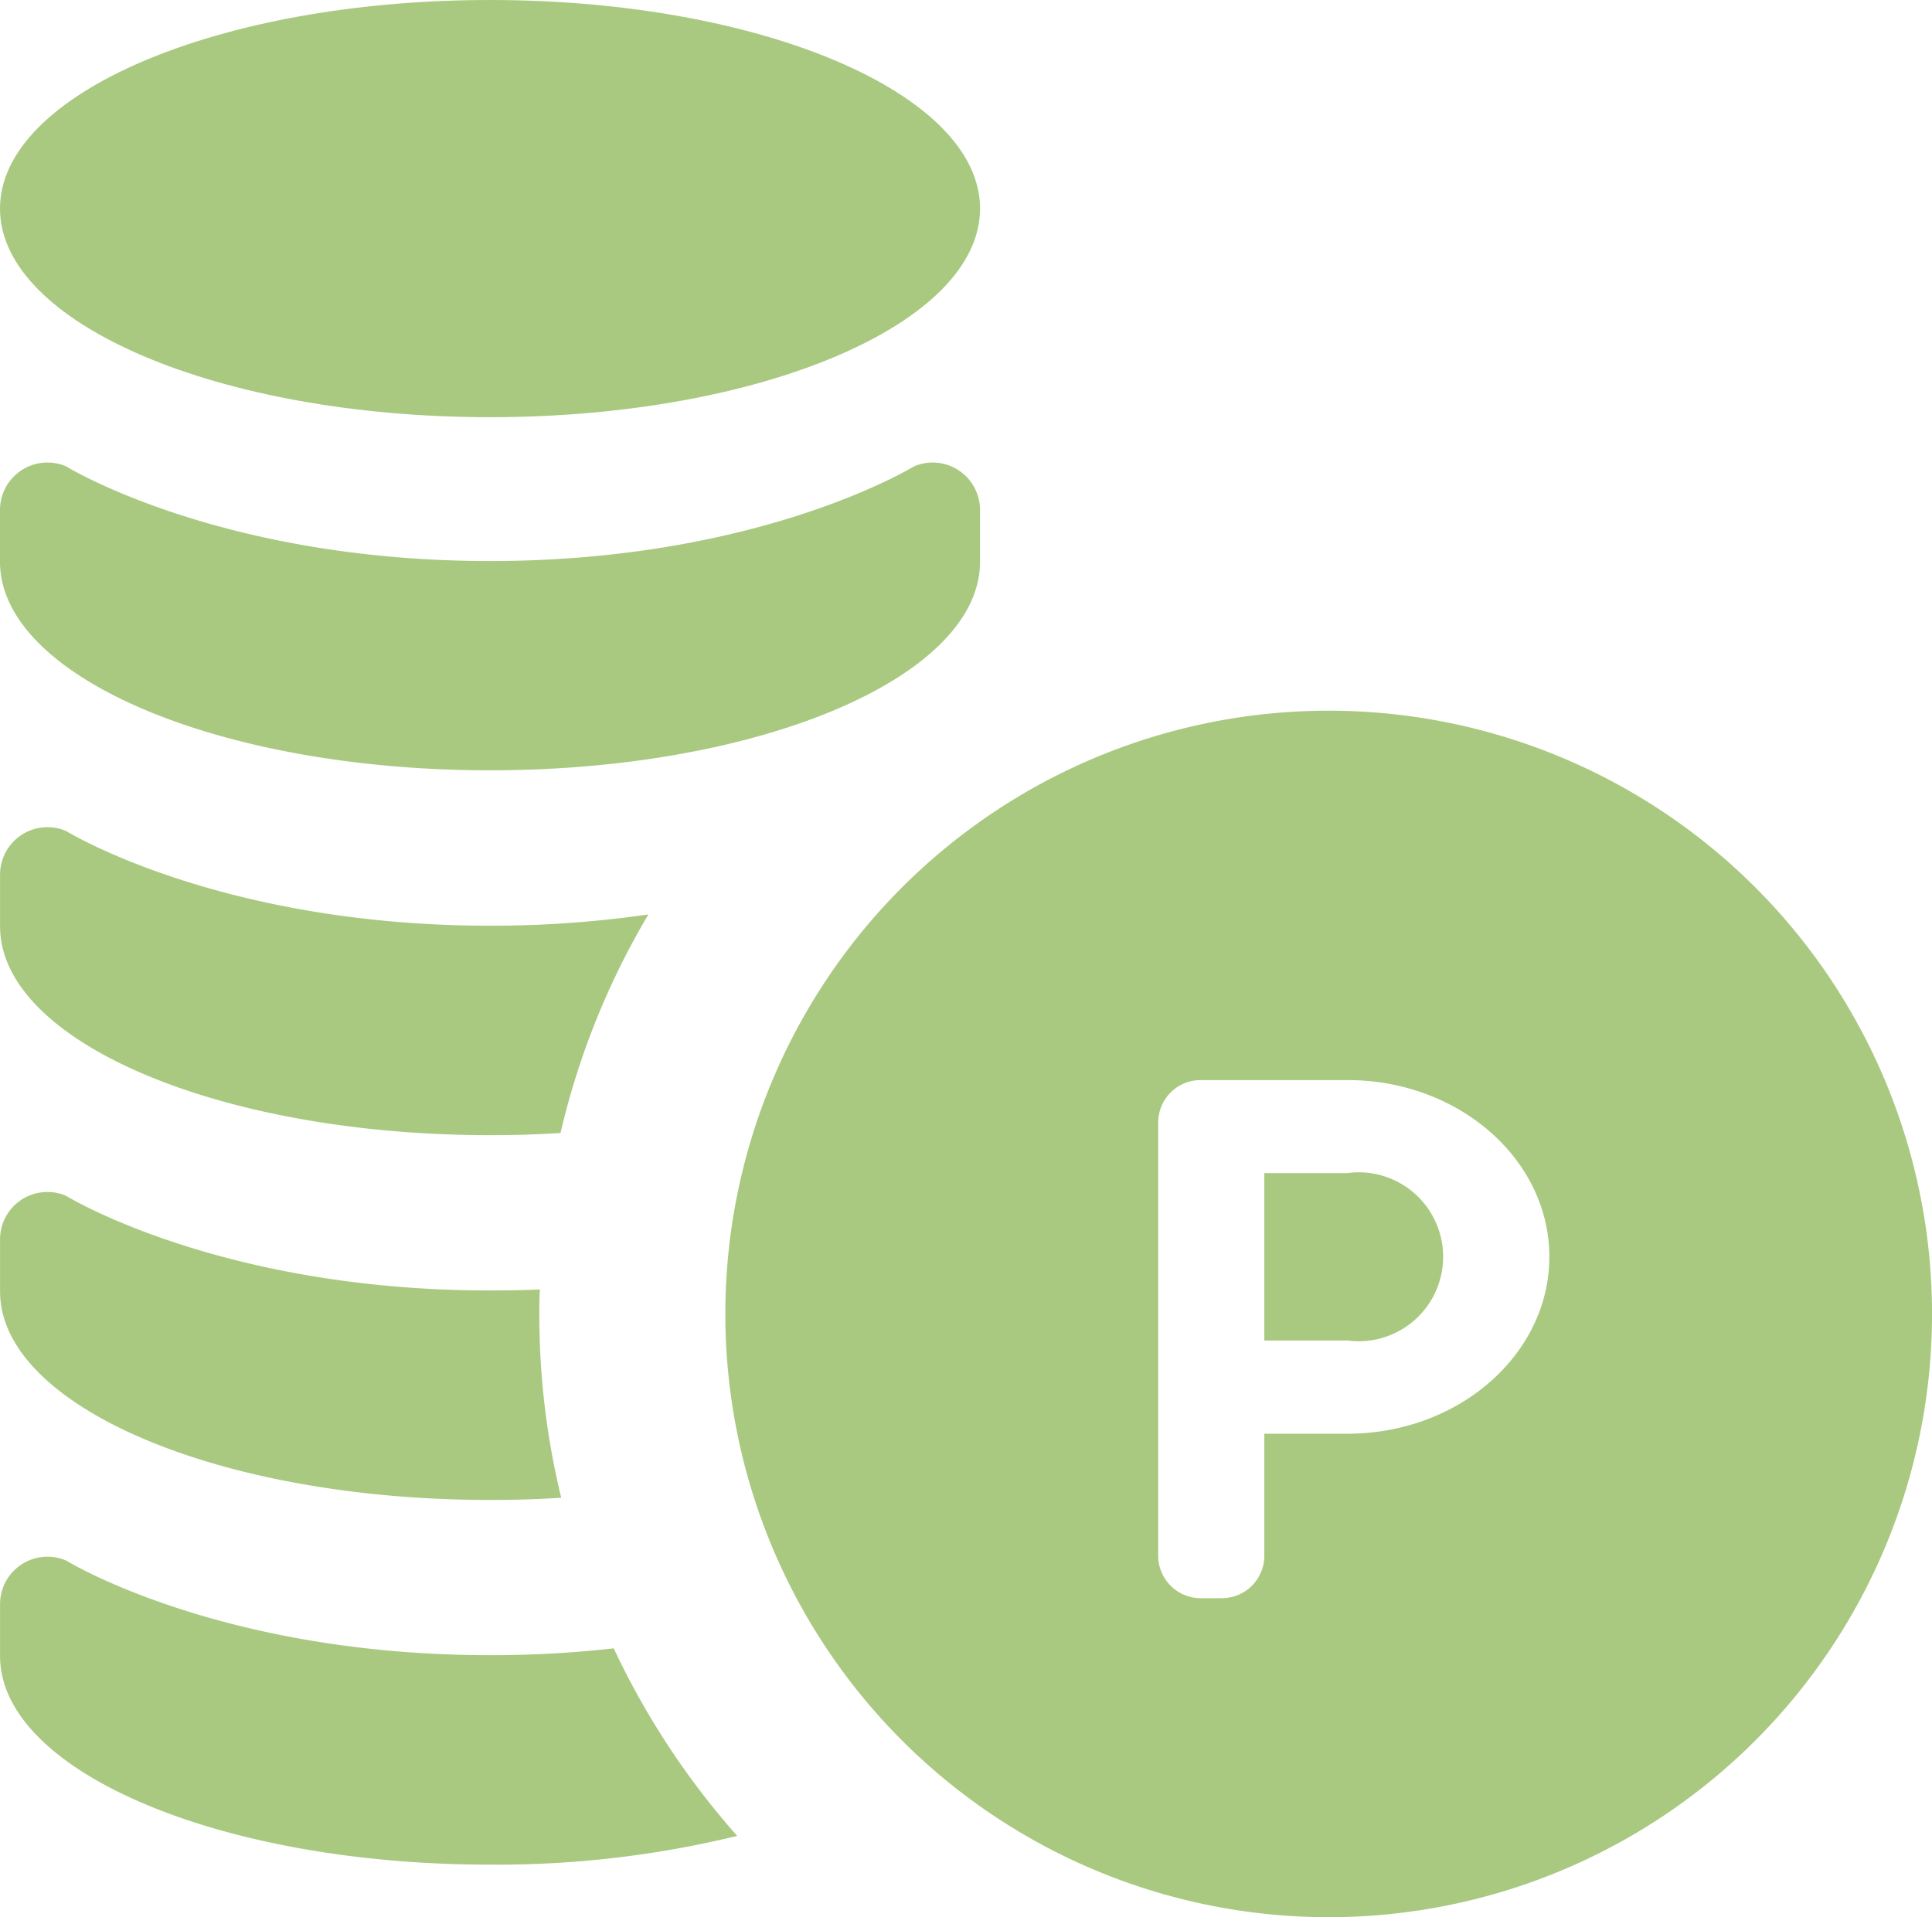
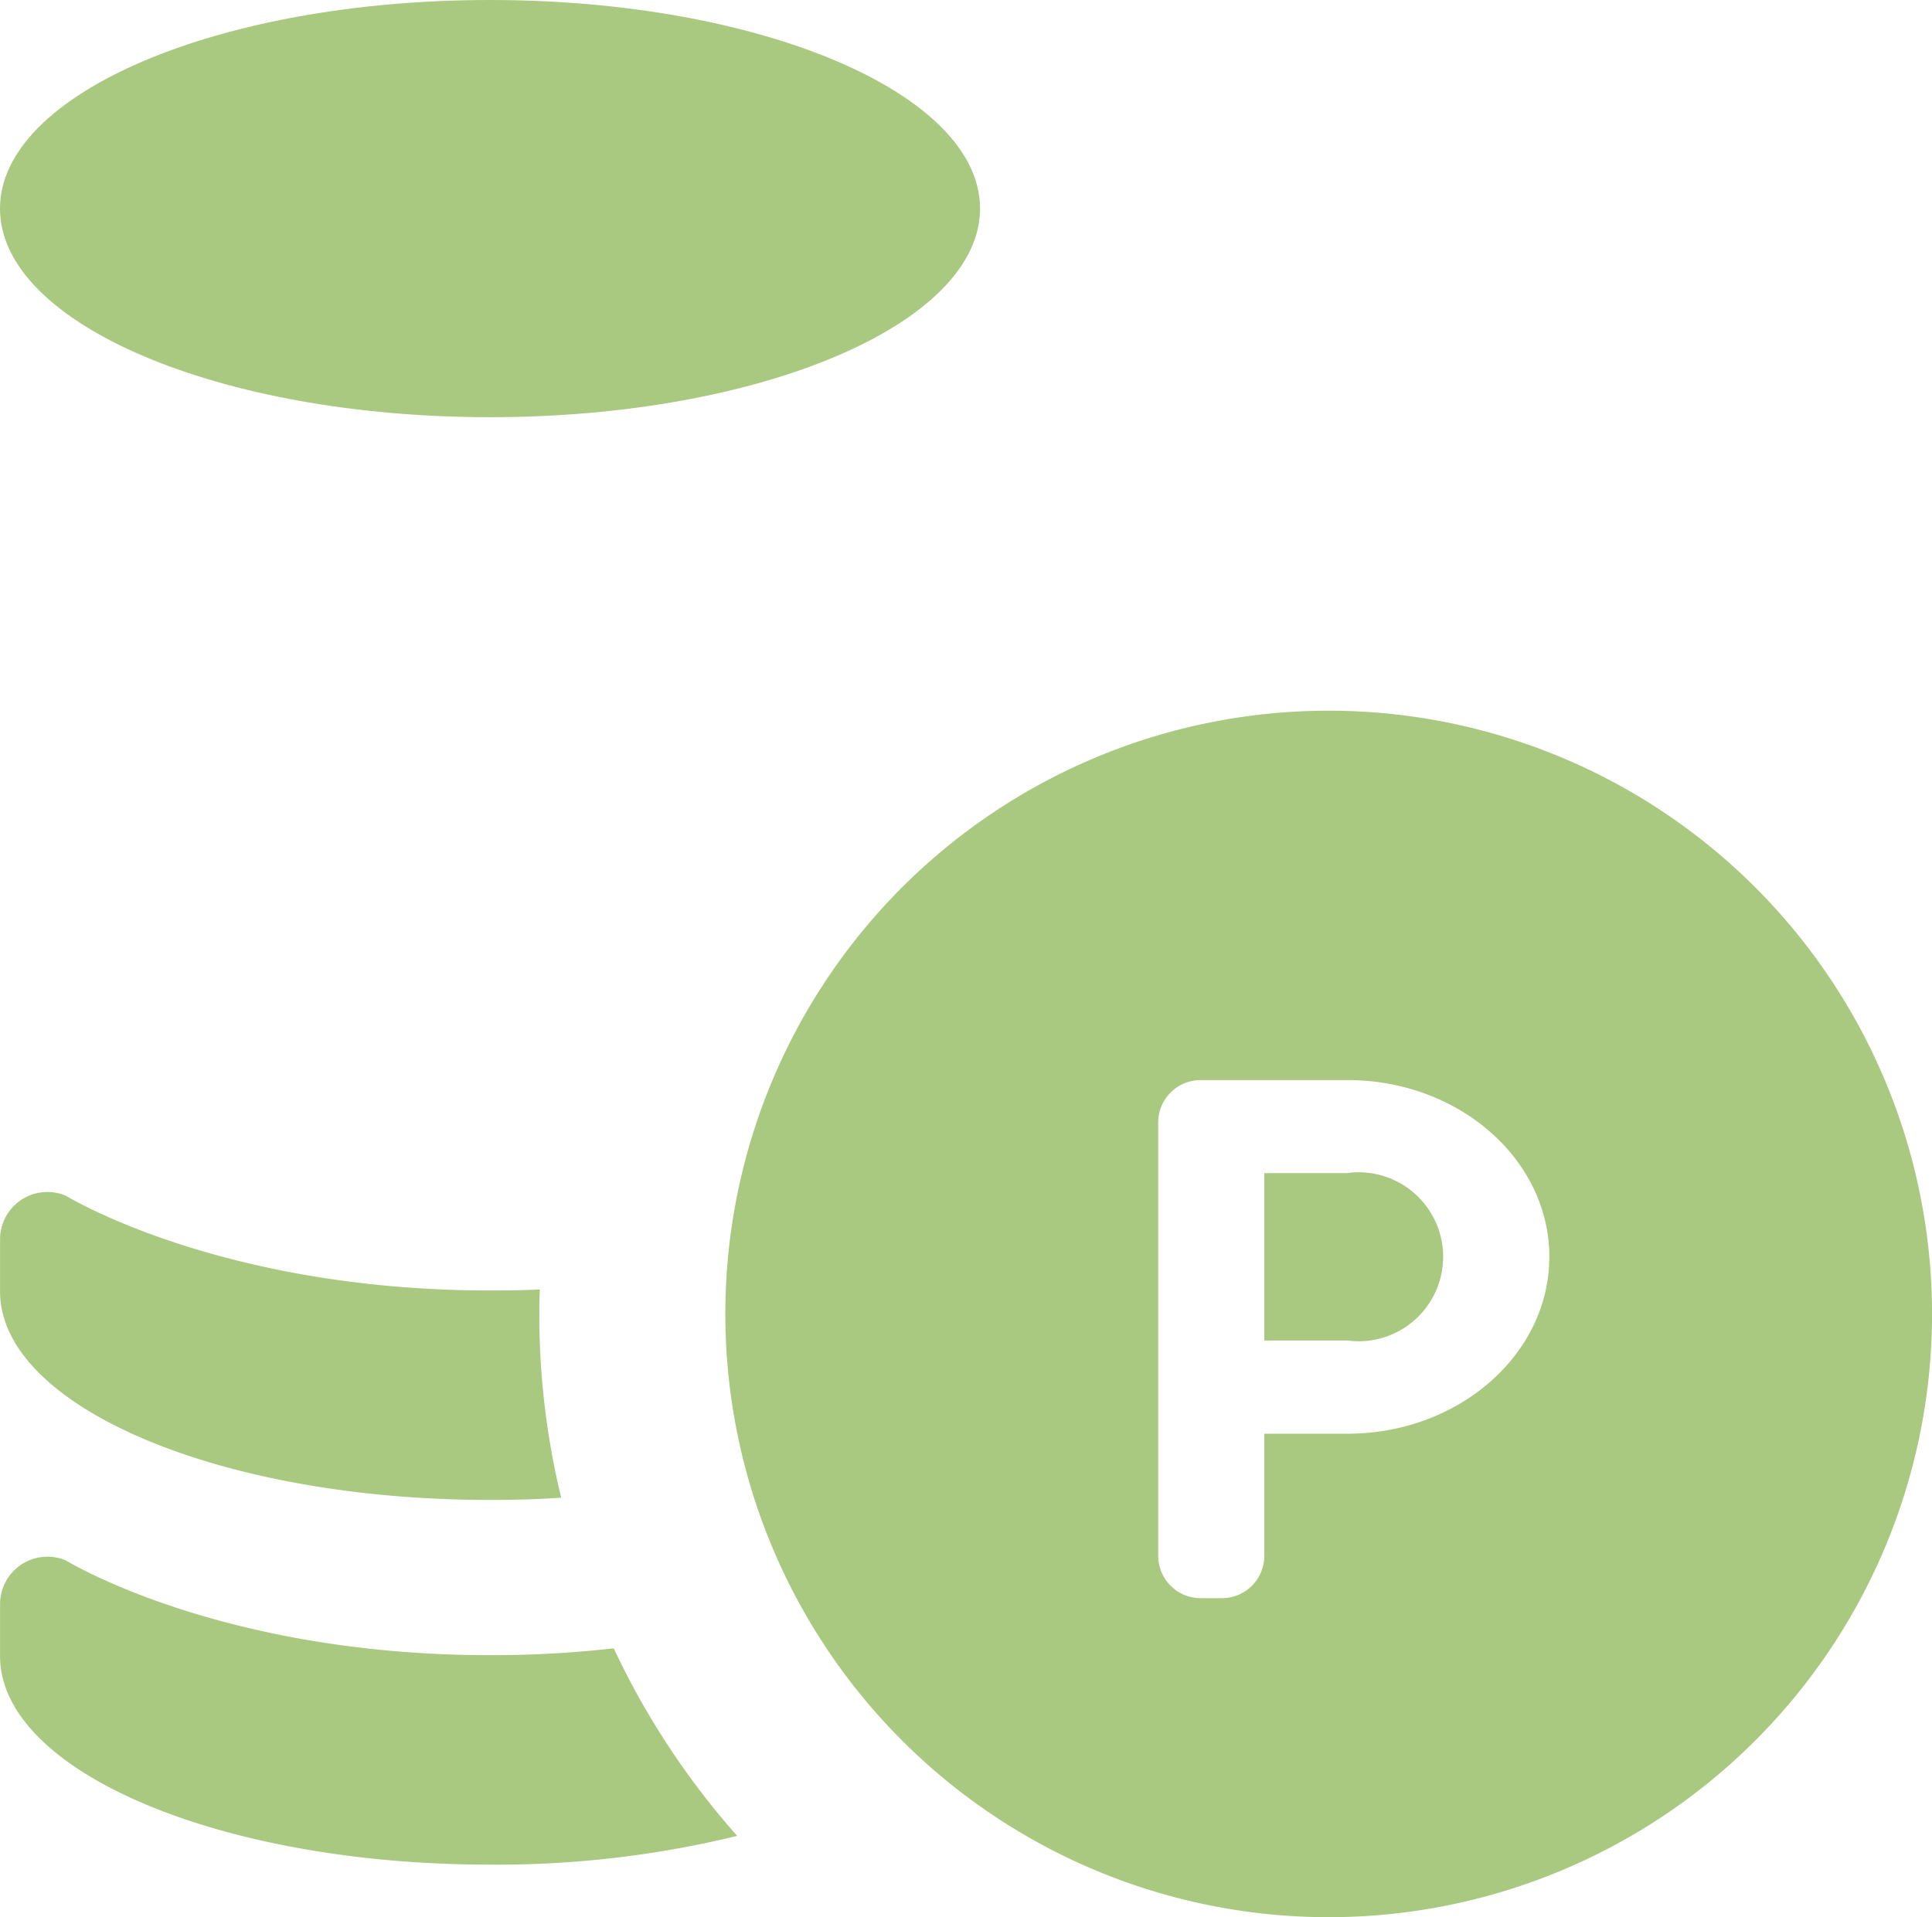
<svg xmlns="http://www.w3.org/2000/svg" id="グループ_2752" data-name="グループ 2752" width="66.499" height="66" viewBox="0 0 66.499 66">
  <defs>
    <clipPath id="clip-path">
      <rect id="長方形_1560" data-name="長方形 1560" width="66.499" height="66" fill="#a8c97f" />
    </clipPath>
  </defs>
  <g id="グループ_2751" data-name="グループ 2751" clip-path="url(#clip-path)">
    <path id="パス_1861" data-name="パス 1861" d="M337.928,310.937h-2.866V316.7h2.866a2.908,2.908,0,1,0,0-5.766" transform="translate(-291.544 -270.552)" fill="#a8c97f" />
    <path id="パス_1862" data-name="パス 1862" d="M212.972,188.375a20.767,20.767,0,1,0,20.767,20.767,20.769,20.769,0,0,0-20.767-20.767m.651,24.891h-2.866v4.2a1.461,1.461,0,0,1-1.459,1.461h-.733a1.462,1.462,0,0,1-1.461-1.461V202.55a1.46,1.46,0,0,1,1.461-1.459h5.057c3.829,0,6.945,2.73,6.945,6.084s-3.115,6.09-6.945,6.09" transform="translate(-167.239 -163.909)" fill="#a8c97f" />
    <path id="パス_1863" data-name="パス 1863" d="M33.733,7.18c0,3.967-7.549,7.182-16.866,7.182S0,11.147,0,7.18,7.551,0,16.866,0,33.733,3.215,33.733,7.18" fill="#a8c97f" />
-     <path id="パス_1864" data-name="パス 1864" d="M0,125.983c0,3.965,7.551,7.18,16.866,7.18s16.866-3.215,16.866-7.18V124.2a1.631,1.631,0,0,0-2.273-1.5s-5.276,3.259-14.593,3.259S2.277,122.7,2.277,122.7A1.634,1.634,0,0,0,0,124.2Z" transform="translate(0 -106.645)" fill="#a8c97f" />
-     <path id="パス_1865" data-name="パス 1865" d="M22.33,222.267a26.449,26.449,0,0,0-3.024,7.521c-.8.053-1.6.075-2.431.075-9.307,0-16.86-3.217-16.86-7.188V220.9a1.632,1.632,0,0,1,2.271-1.508s5.283,3.261,14.589,3.261a37.65,37.65,0,0,0,5.455-.388" transform="translate(-0.013 -190.785)" fill="#a8c97f" />
    <path id="パス_1866" data-name="パス 1866" d="M19.329,326.463c-.8.055-1.626.077-2.454.077-9.307,0-16.86-3.219-16.86-7.178v-1.786a1.63,1.63,0,0,1,2.271-1.506s5.283,3.259,14.589,3.259c.593,0,1.163-.01,1.721-.033-.02.28-.02.56-.02.84a26.7,26.7,0,0,0,.753,6.326" transform="translate(-0.013 -274.904)" fill="#a8c97f" />
    <path id="パス_1867" data-name="パス 1867" d="M25.386,422.231a34.917,34.917,0,0,1-8.511.99c-9.307,0-16.86-3.219-16.86-7.178v-1.786a1.632,1.632,0,0,1,2.271-1.506s5.283,3.259,14.589,3.259a37.356,37.356,0,0,0,4.262-.235,27.044,27.044,0,0,0,4.249,6.456" transform="translate(-0.013 -359.03)" fill="#a8c97f" />
  </g>
</svg>